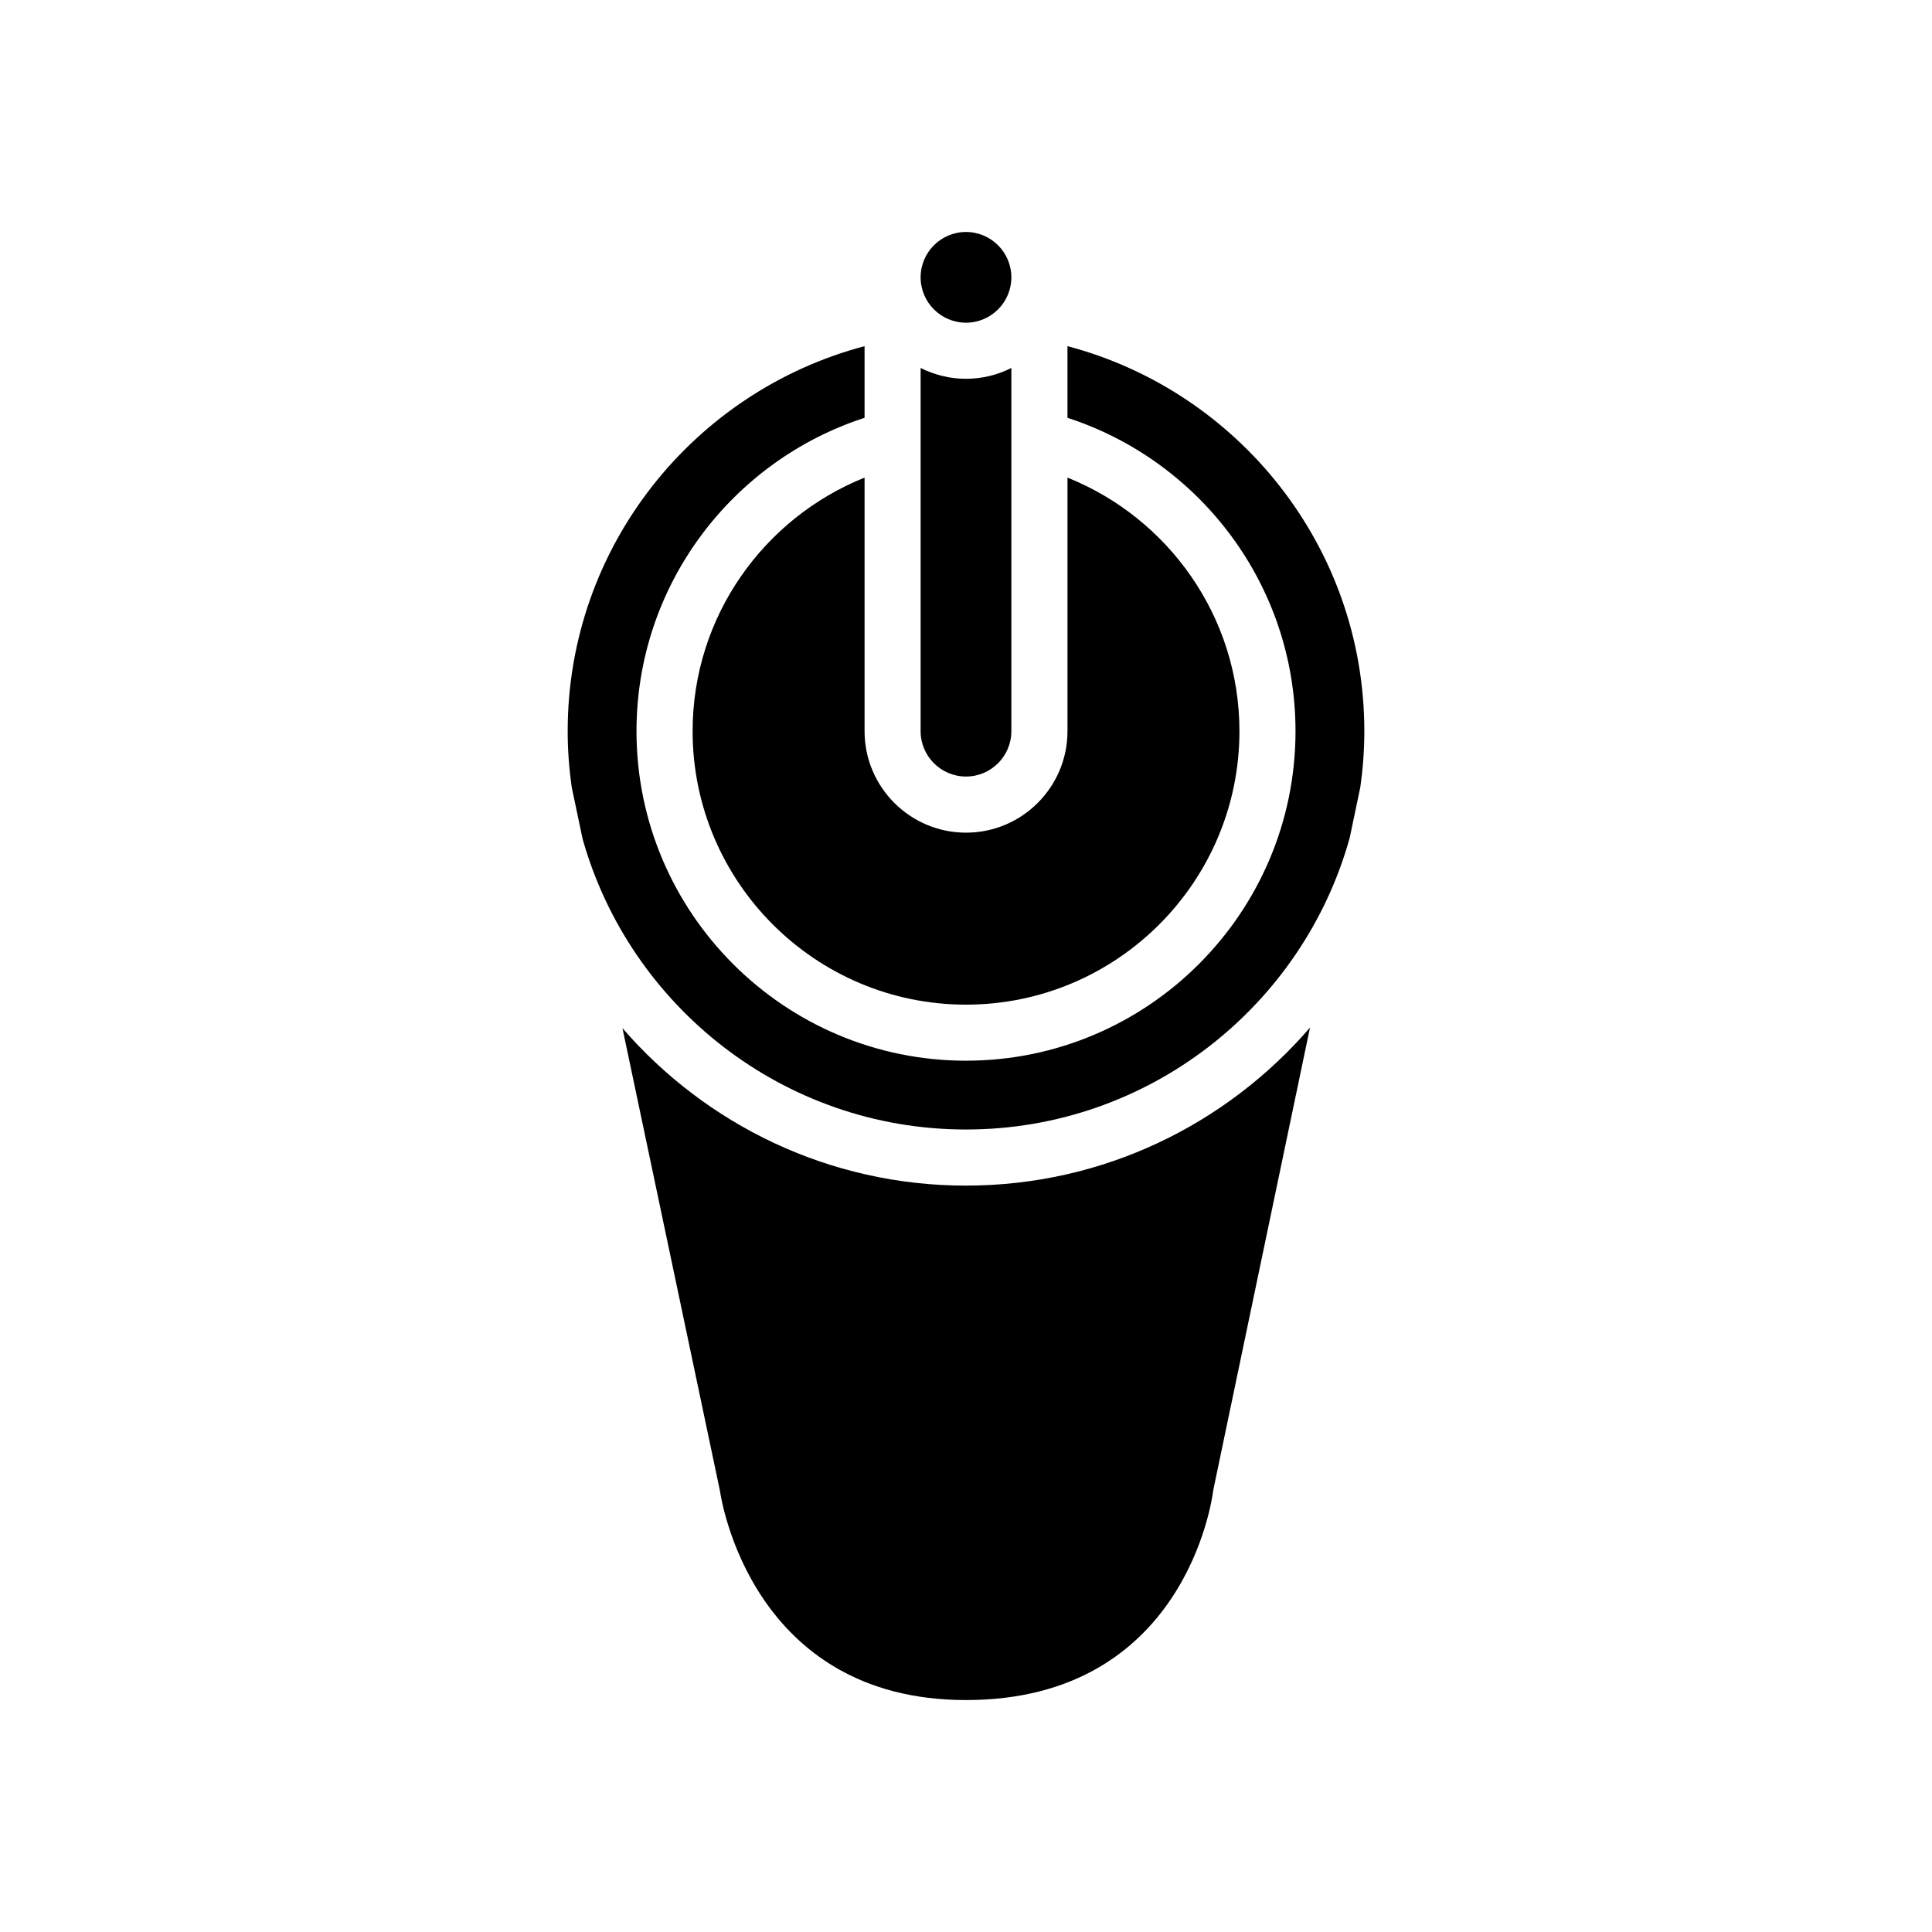
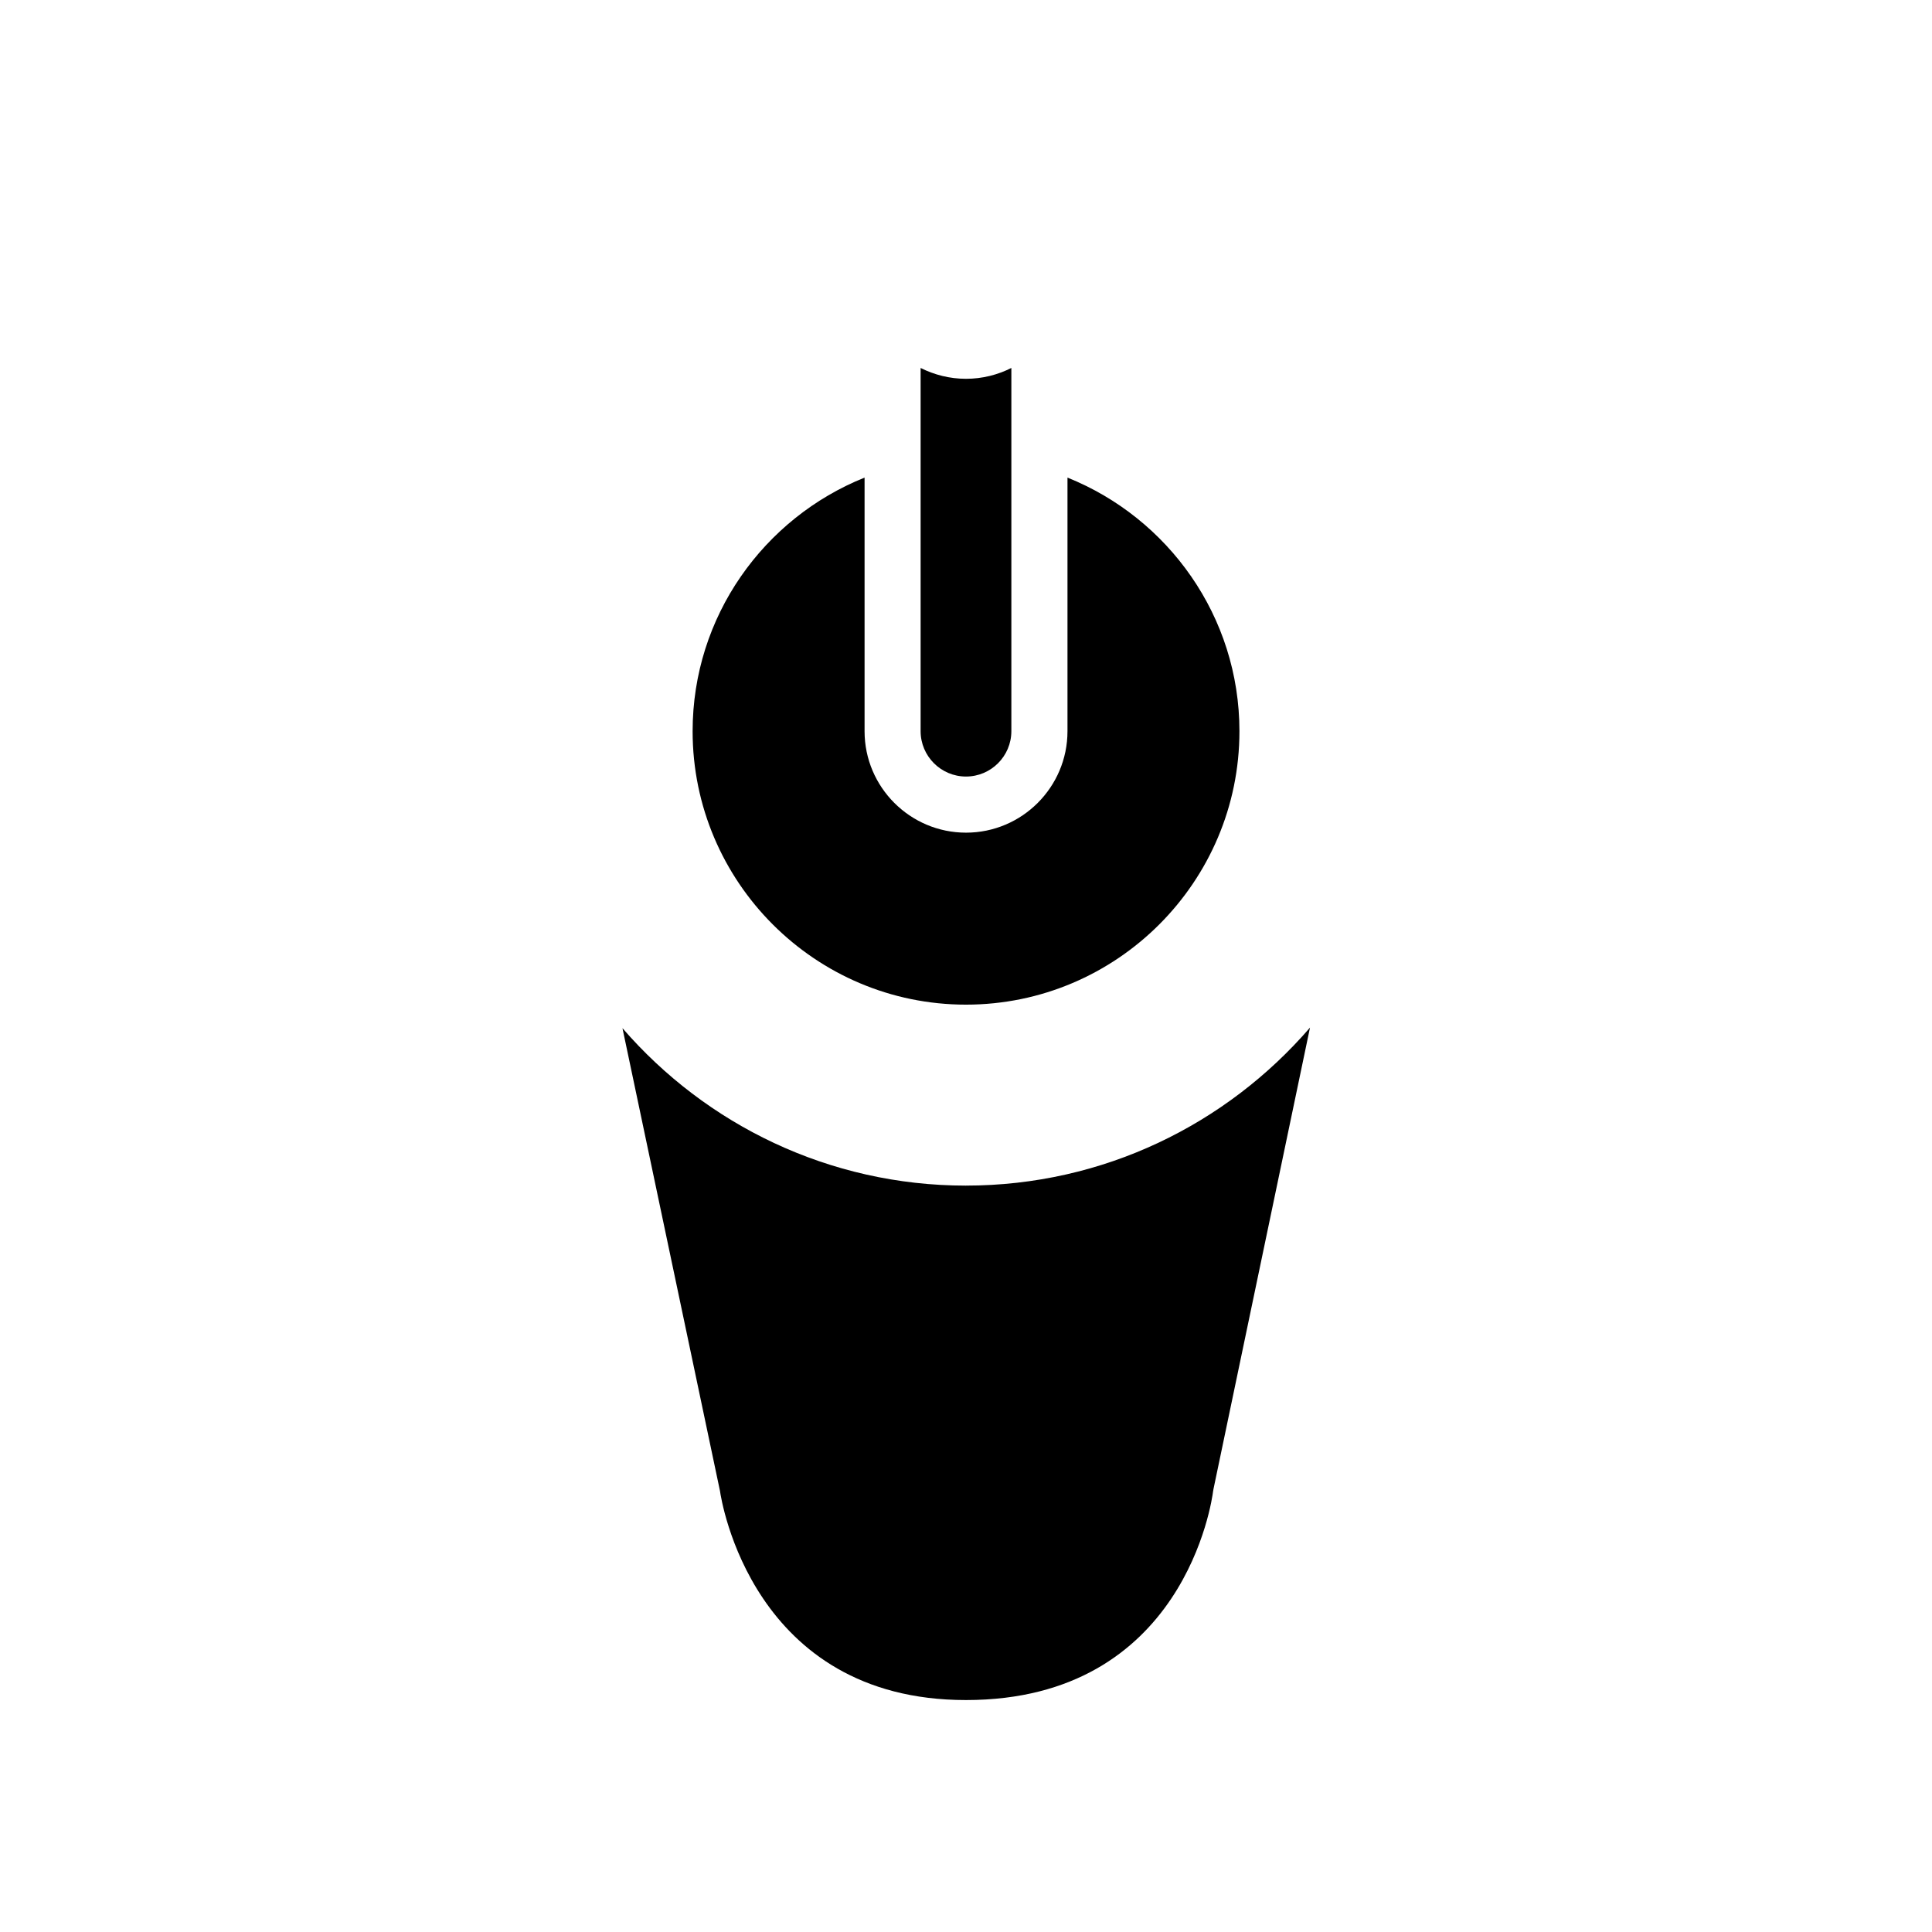
<svg xmlns="http://www.w3.org/2000/svg" fill="#000000" width="800px" height="800px" version="1.1" viewBox="144 144 512 512">
  <g>
    <path d="m400 349.79c6.625 0 12.02-5.391 12.02-12.027v-96.25c-3.621 1.82-7.691 2.871-12.02 2.871s-8.398-1.055-12.027-2.871v96.254c0 6.633 5.402 12.023 12.027 12.023z" />
-     <path d="m400 229.52c6.625 0 12.02-5.391 12.02-12.027 0-6.621-5.391-12.016-12.02-12.016s-12.027 5.391-12.027 12.016c0 6.637 5.402 12.027 12.027 12.027z" />
    <path d="m400 458.2c-36.336 0-68.945-16.199-91.039-41.719l25.844 122.65c0.312 2.238 8.508 55.402 65.191 55.402 57.914 0 65.203-53.066 65.484-55.316l0.105-0.598 25.578-122.29c-22.098 25.602-54.754 41.867-91.164 41.867z" />
    <path d="m373.12 270.57c-26.668 10.707-45.57 36.762-45.57 67.207 0 39.953 32.5 72.465 72.457 72.465 39.957-0.012 72.457-32.512 72.457-72.465 0-30.445-18.906-56.504-45.57-67.207v67.207c0 14.828-12.066 26.887-26.887 26.887-14.82 0-26.887-12.062-26.887-26.887z" />
-     <path d="m426.89 235.74v18.984c35.023 11.367 60.434 44.281 60.434 83.047 0 48.152-39.168 87.32-87.32 87.324-48.152 0-87.324-39.172-87.324-87.324 0-38.77 25.406-71.688 60.438-83.047v-18.984c-45.219 11.922-78.676 53.121-78.676 102.03 0 5.023 0.379 9.961 1.059 14.797l2.902 13.777c12.496 44.359 53.293 76.988 101.6 76.988 48.406-0.012 89.285-32.773 101.68-77.285l2.82-13.473c0.684-4.848 1.059-9.777 1.059-14.809-0.004-48.906-33.461-90.105-78.676-102.03z" />
  </g>
</svg>